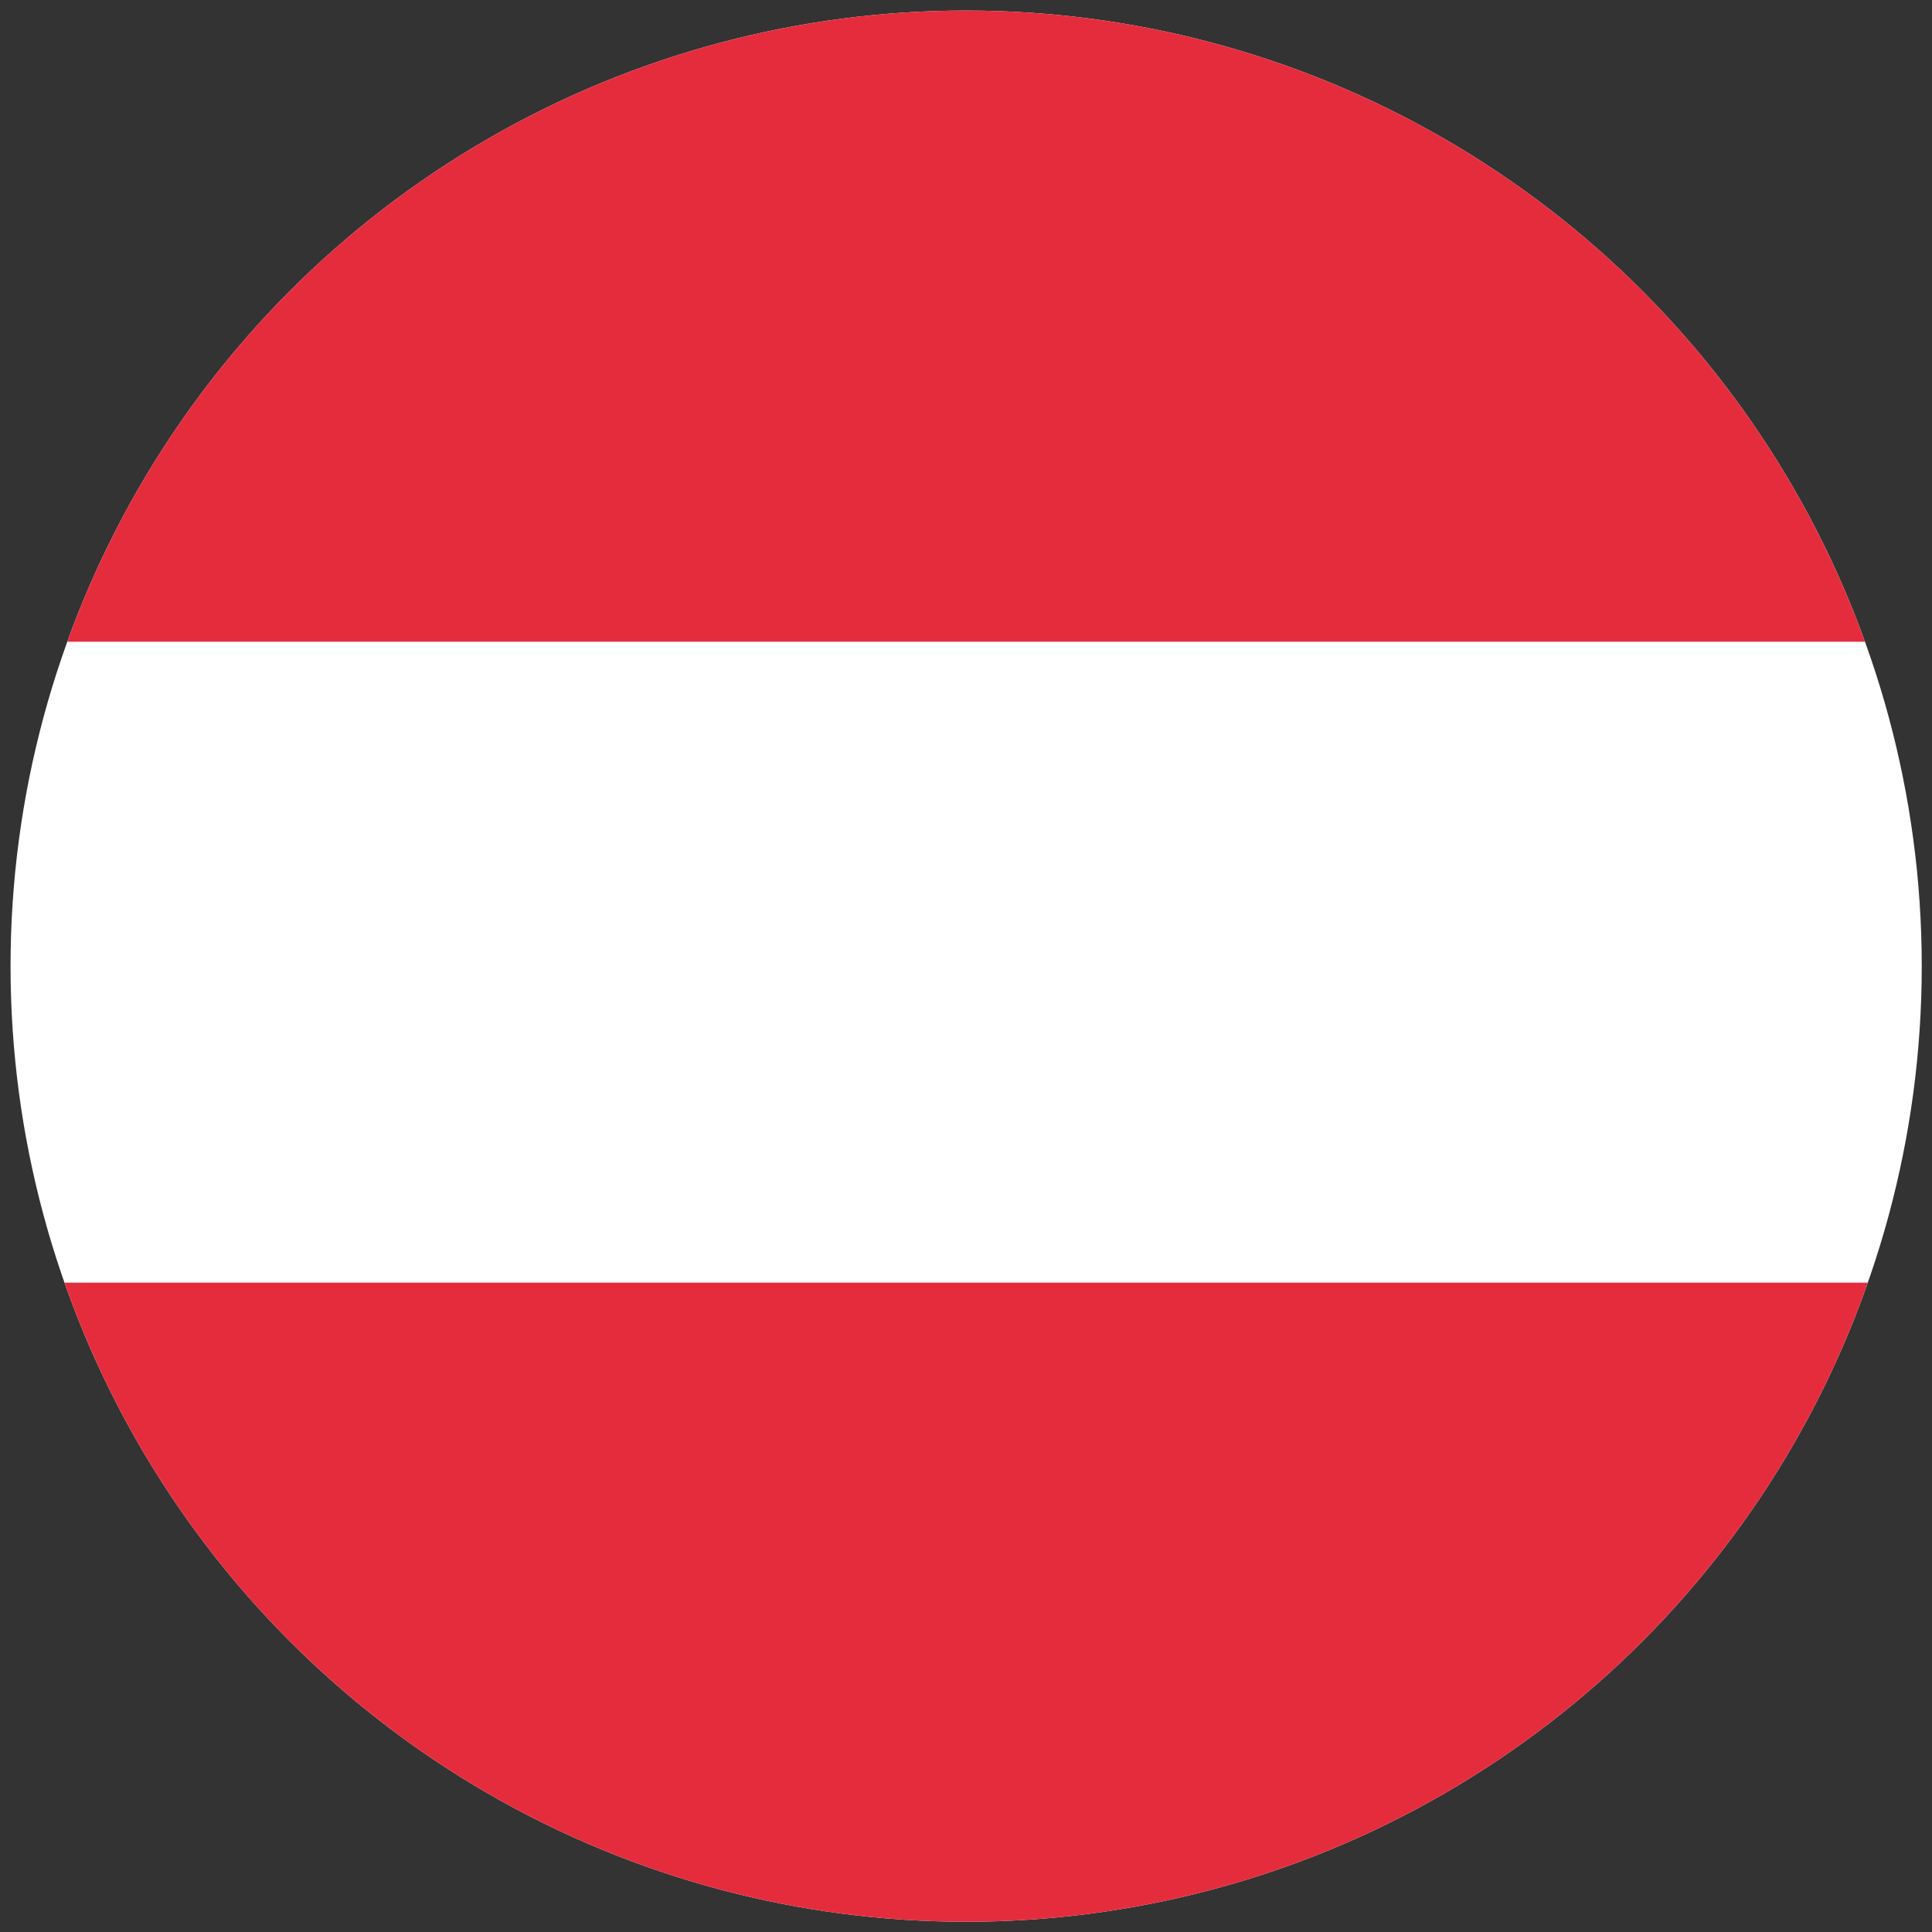
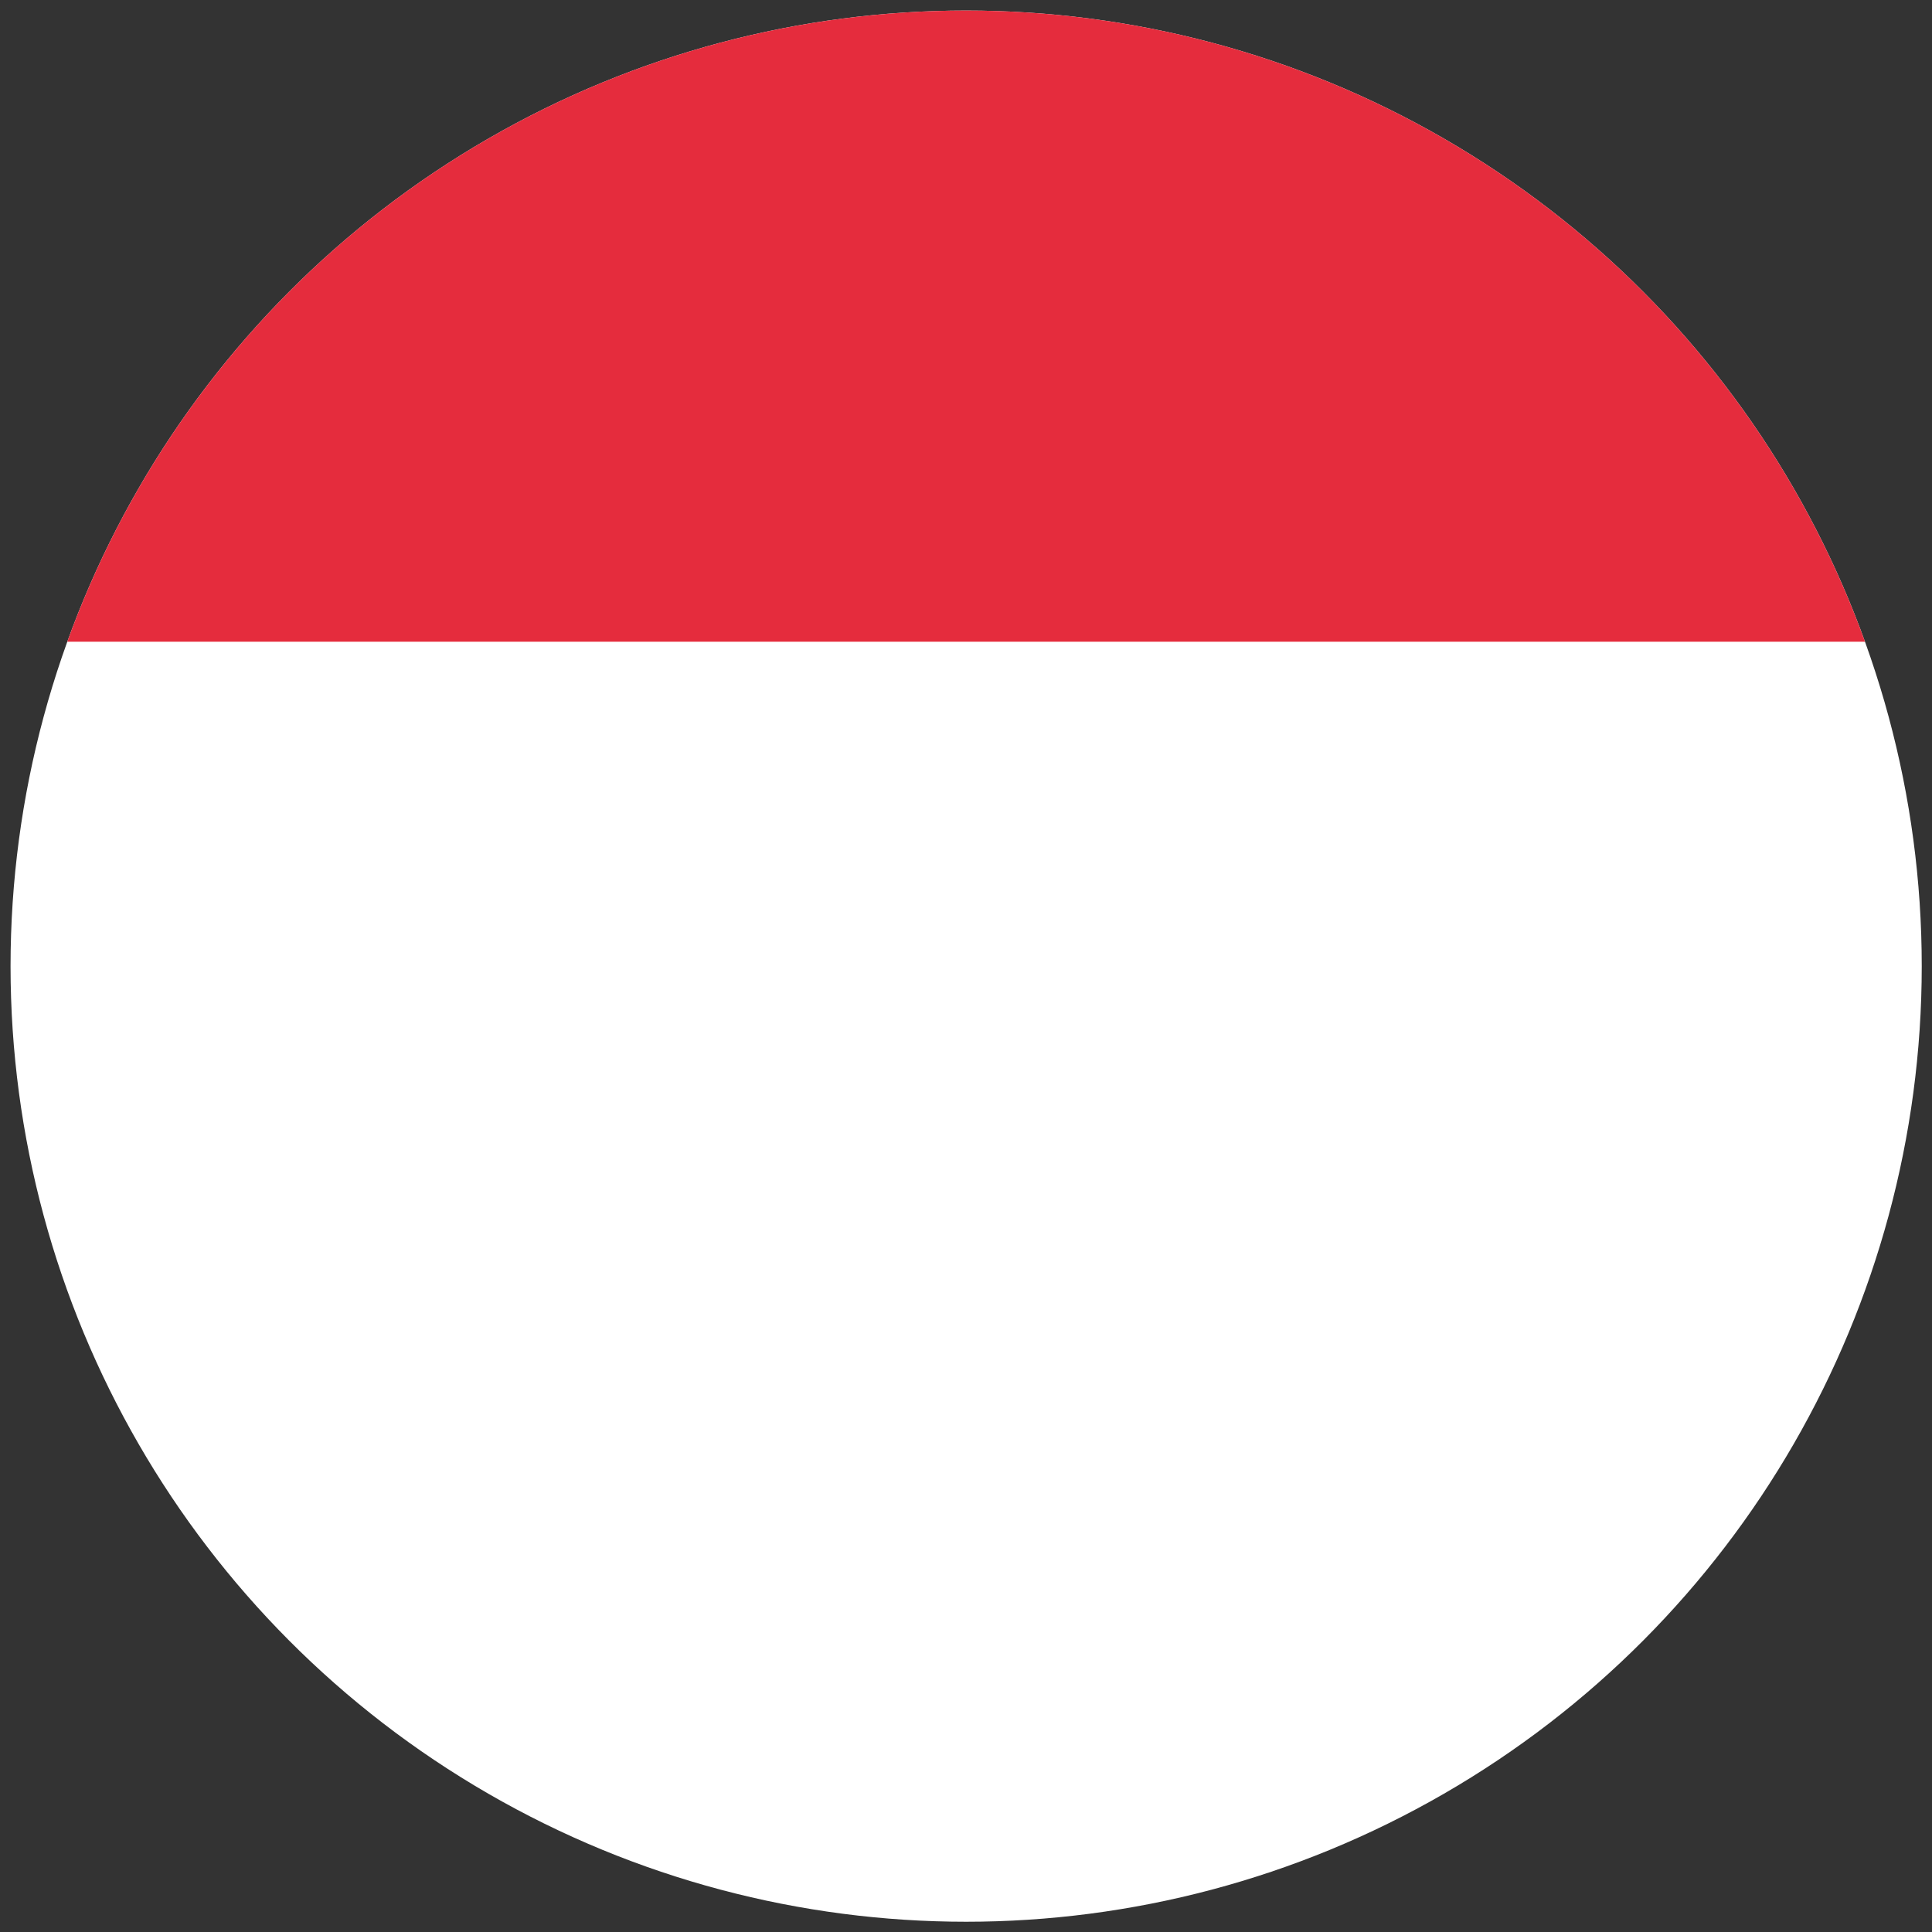
<svg xmlns="http://www.w3.org/2000/svg" xmlns:xlink="http://www.w3.org/1999/xlink" id="Calque_1" x="0px" y="0px" viewBox="0 0 659.3 659.3" style="enable-background:new 0 0 659.3 659.3;" xml:space="preserve">
  <rect x="0" y="0" width="659.3" height="659.3" fill="#333333" stroke="none" />
  <style type="text/css">
	.st0{fill:#FFFFFF;}
	.st1{clip-path:url(#SVGID_00000118360757501500104290000006556180040783000233_);fill:#E52C3D;}
	.st2{clip-path:url(#SVGID_00000057143948191357706480000014747900249391319707_);fill:#E52C3D;}
</style>
  <g>
    <g>
      <circle id="SVGID_1_" class="st0" cx="329.7" cy="329.7" r="326.1" />
    </g>
    <g>
      <g>
        <defs>
-           <circle id="SVGID_00000052825557579528329430000015843026893812478861_" cx="329.7" cy="329.7" r="326.1" />
-         </defs>
+           </defs>
        <clipPath id="SVGID_00000042721831772662220290000017197238242900453549_">
          <use xlink:href="#SVGID_00000052825557579528329430000015843026893812478861_" style="overflow:visible;" />
        </clipPath>
        <rect x="9.1" y="437.7" style="clip-path:url(#SVGID_00000042721831772662220290000017197238242900453549_);fill:#E52C3D;" width="639.4" height="221.6" />
      </g>
    </g>
    <g>
      <g>
        <defs>
          <circle id="SVGID_00000091007691334683689320000003038438629704094654_" cx="329.7" cy="329.7" r="326.1" />
        </defs>
        <clipPath id="SVGID_00000112625893310375356320000017331200329772820903_">
          <use xlink:href="#SVGID_00000091007691334683689320000003038438629704094654_" style="overflow:visible;" />
        </clipPath>
        <rect x="15.1" y="-2.6" style="clip-path:url(#SVGID_00000112625893310375356320000017331200329772820903_);fill:#E52C3D;" width="636" height="221.6" />
      </g>
    </g>
  </g>
</svg>